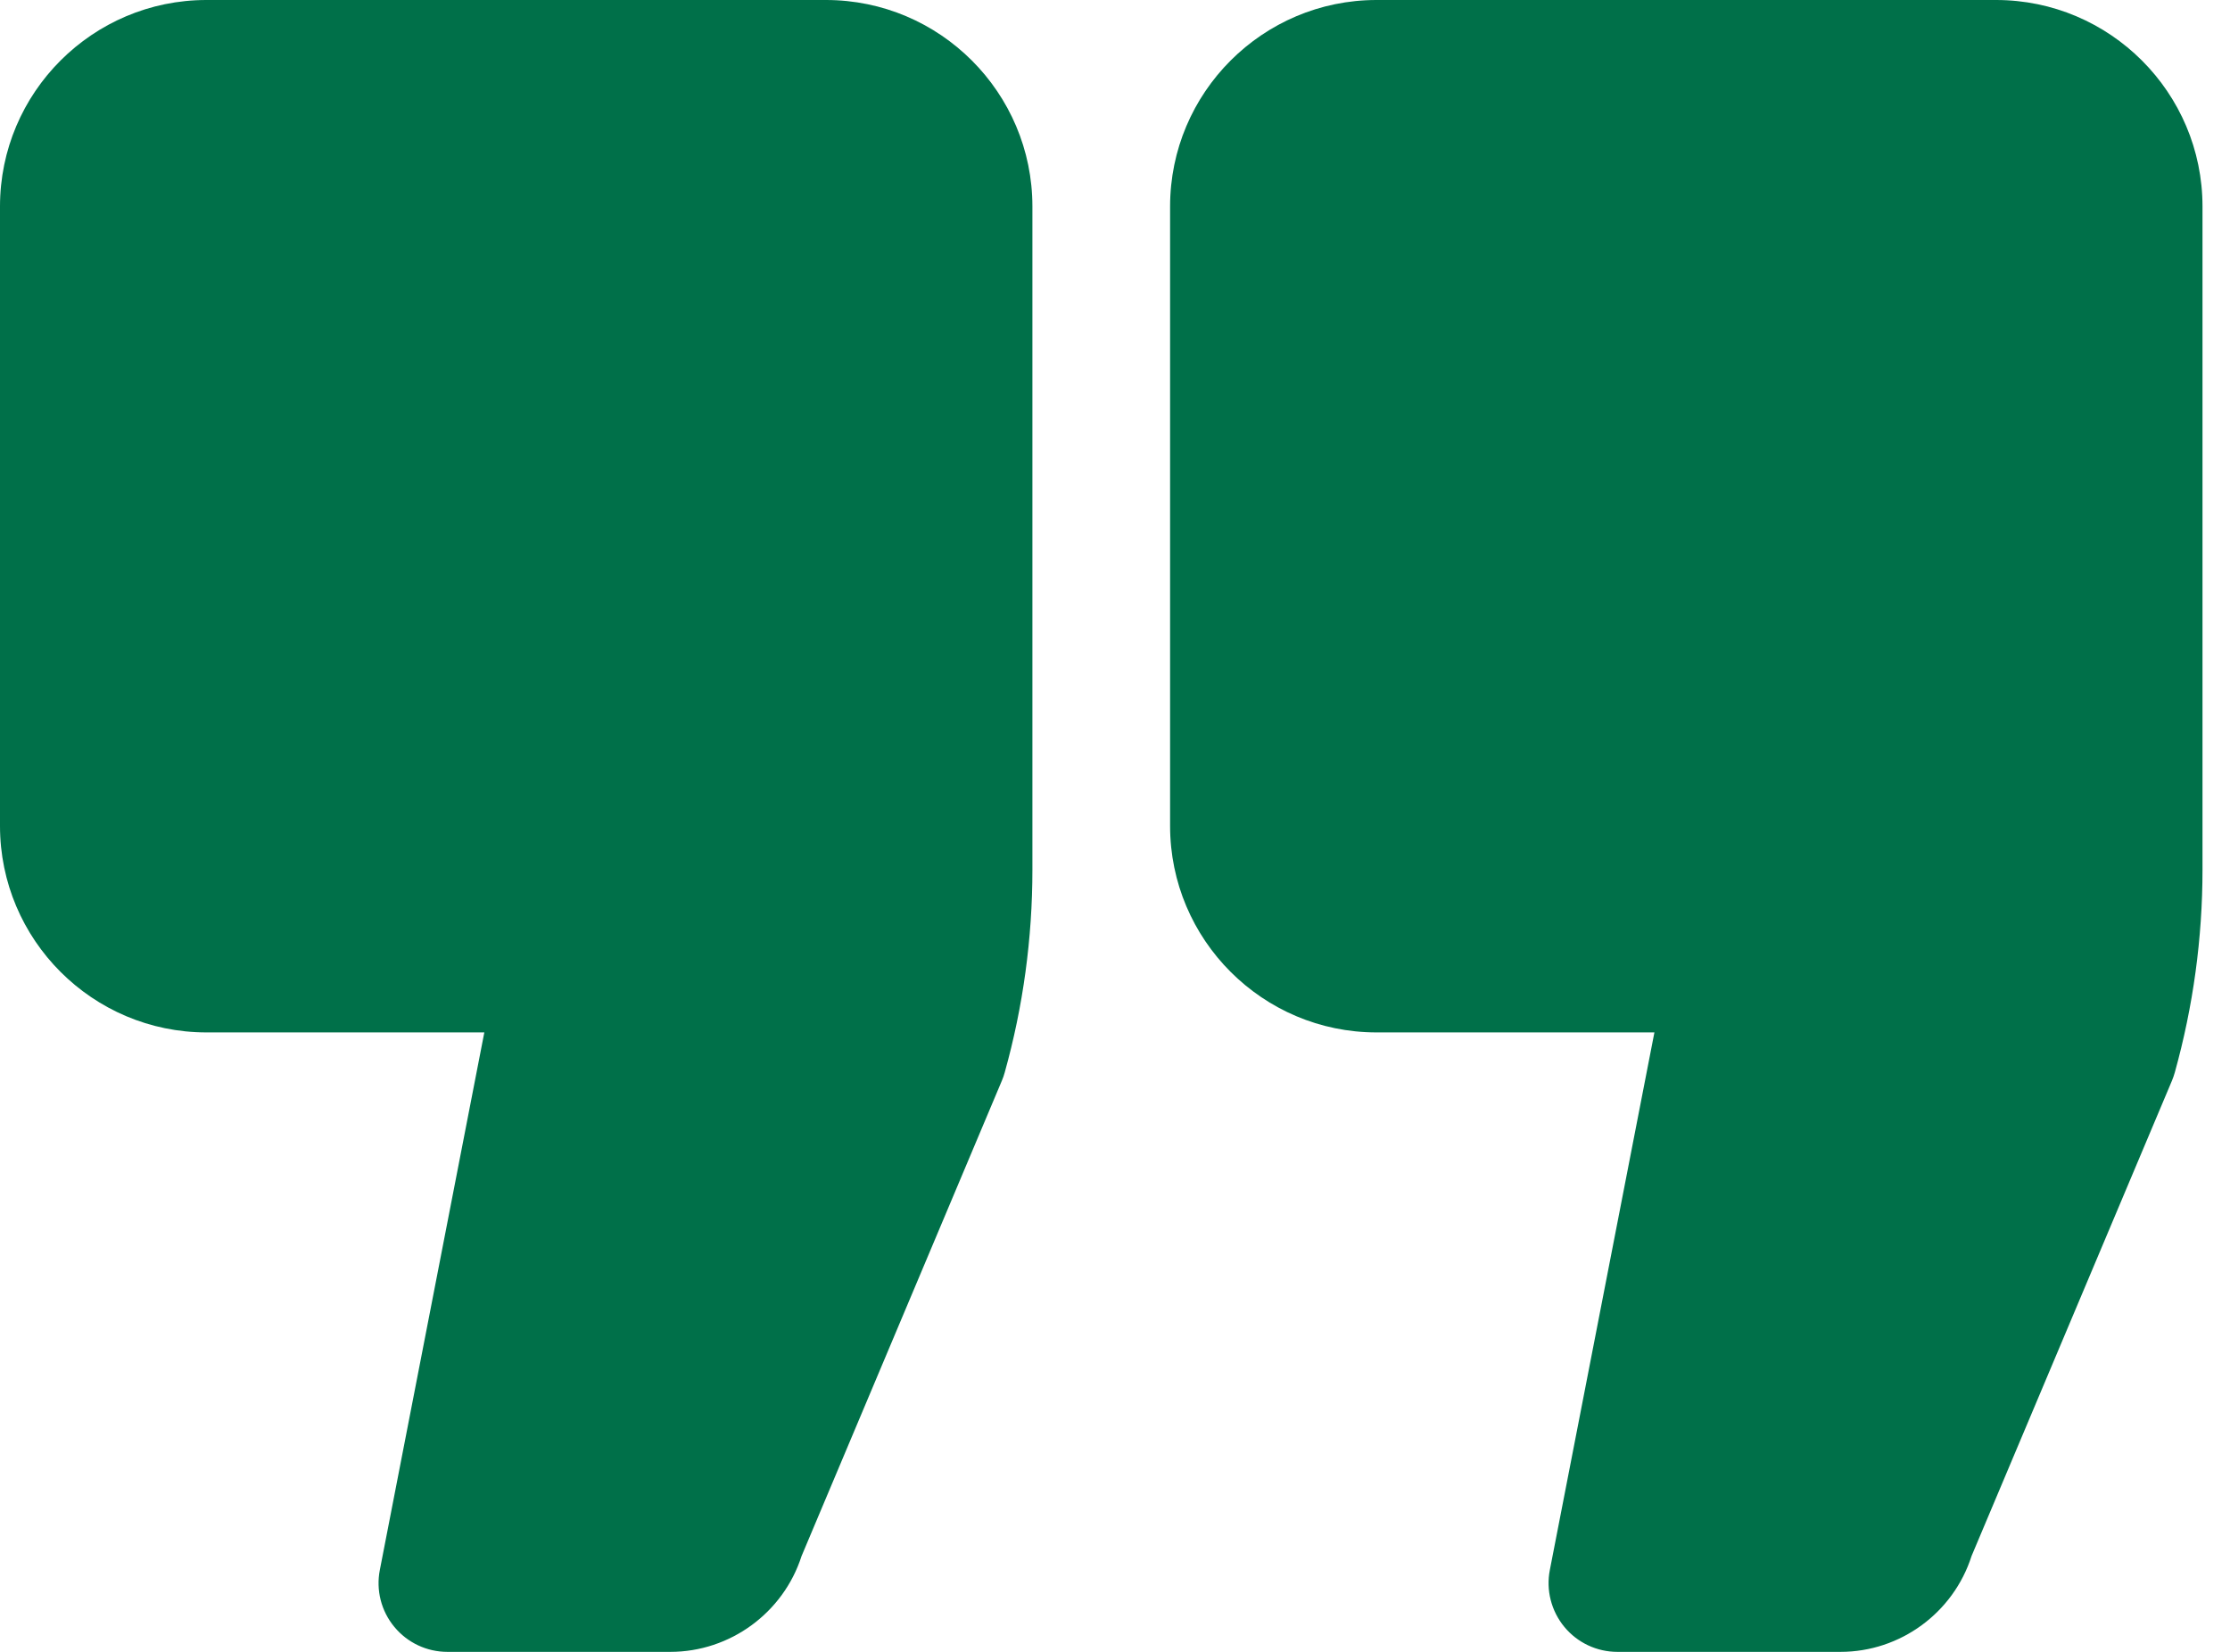
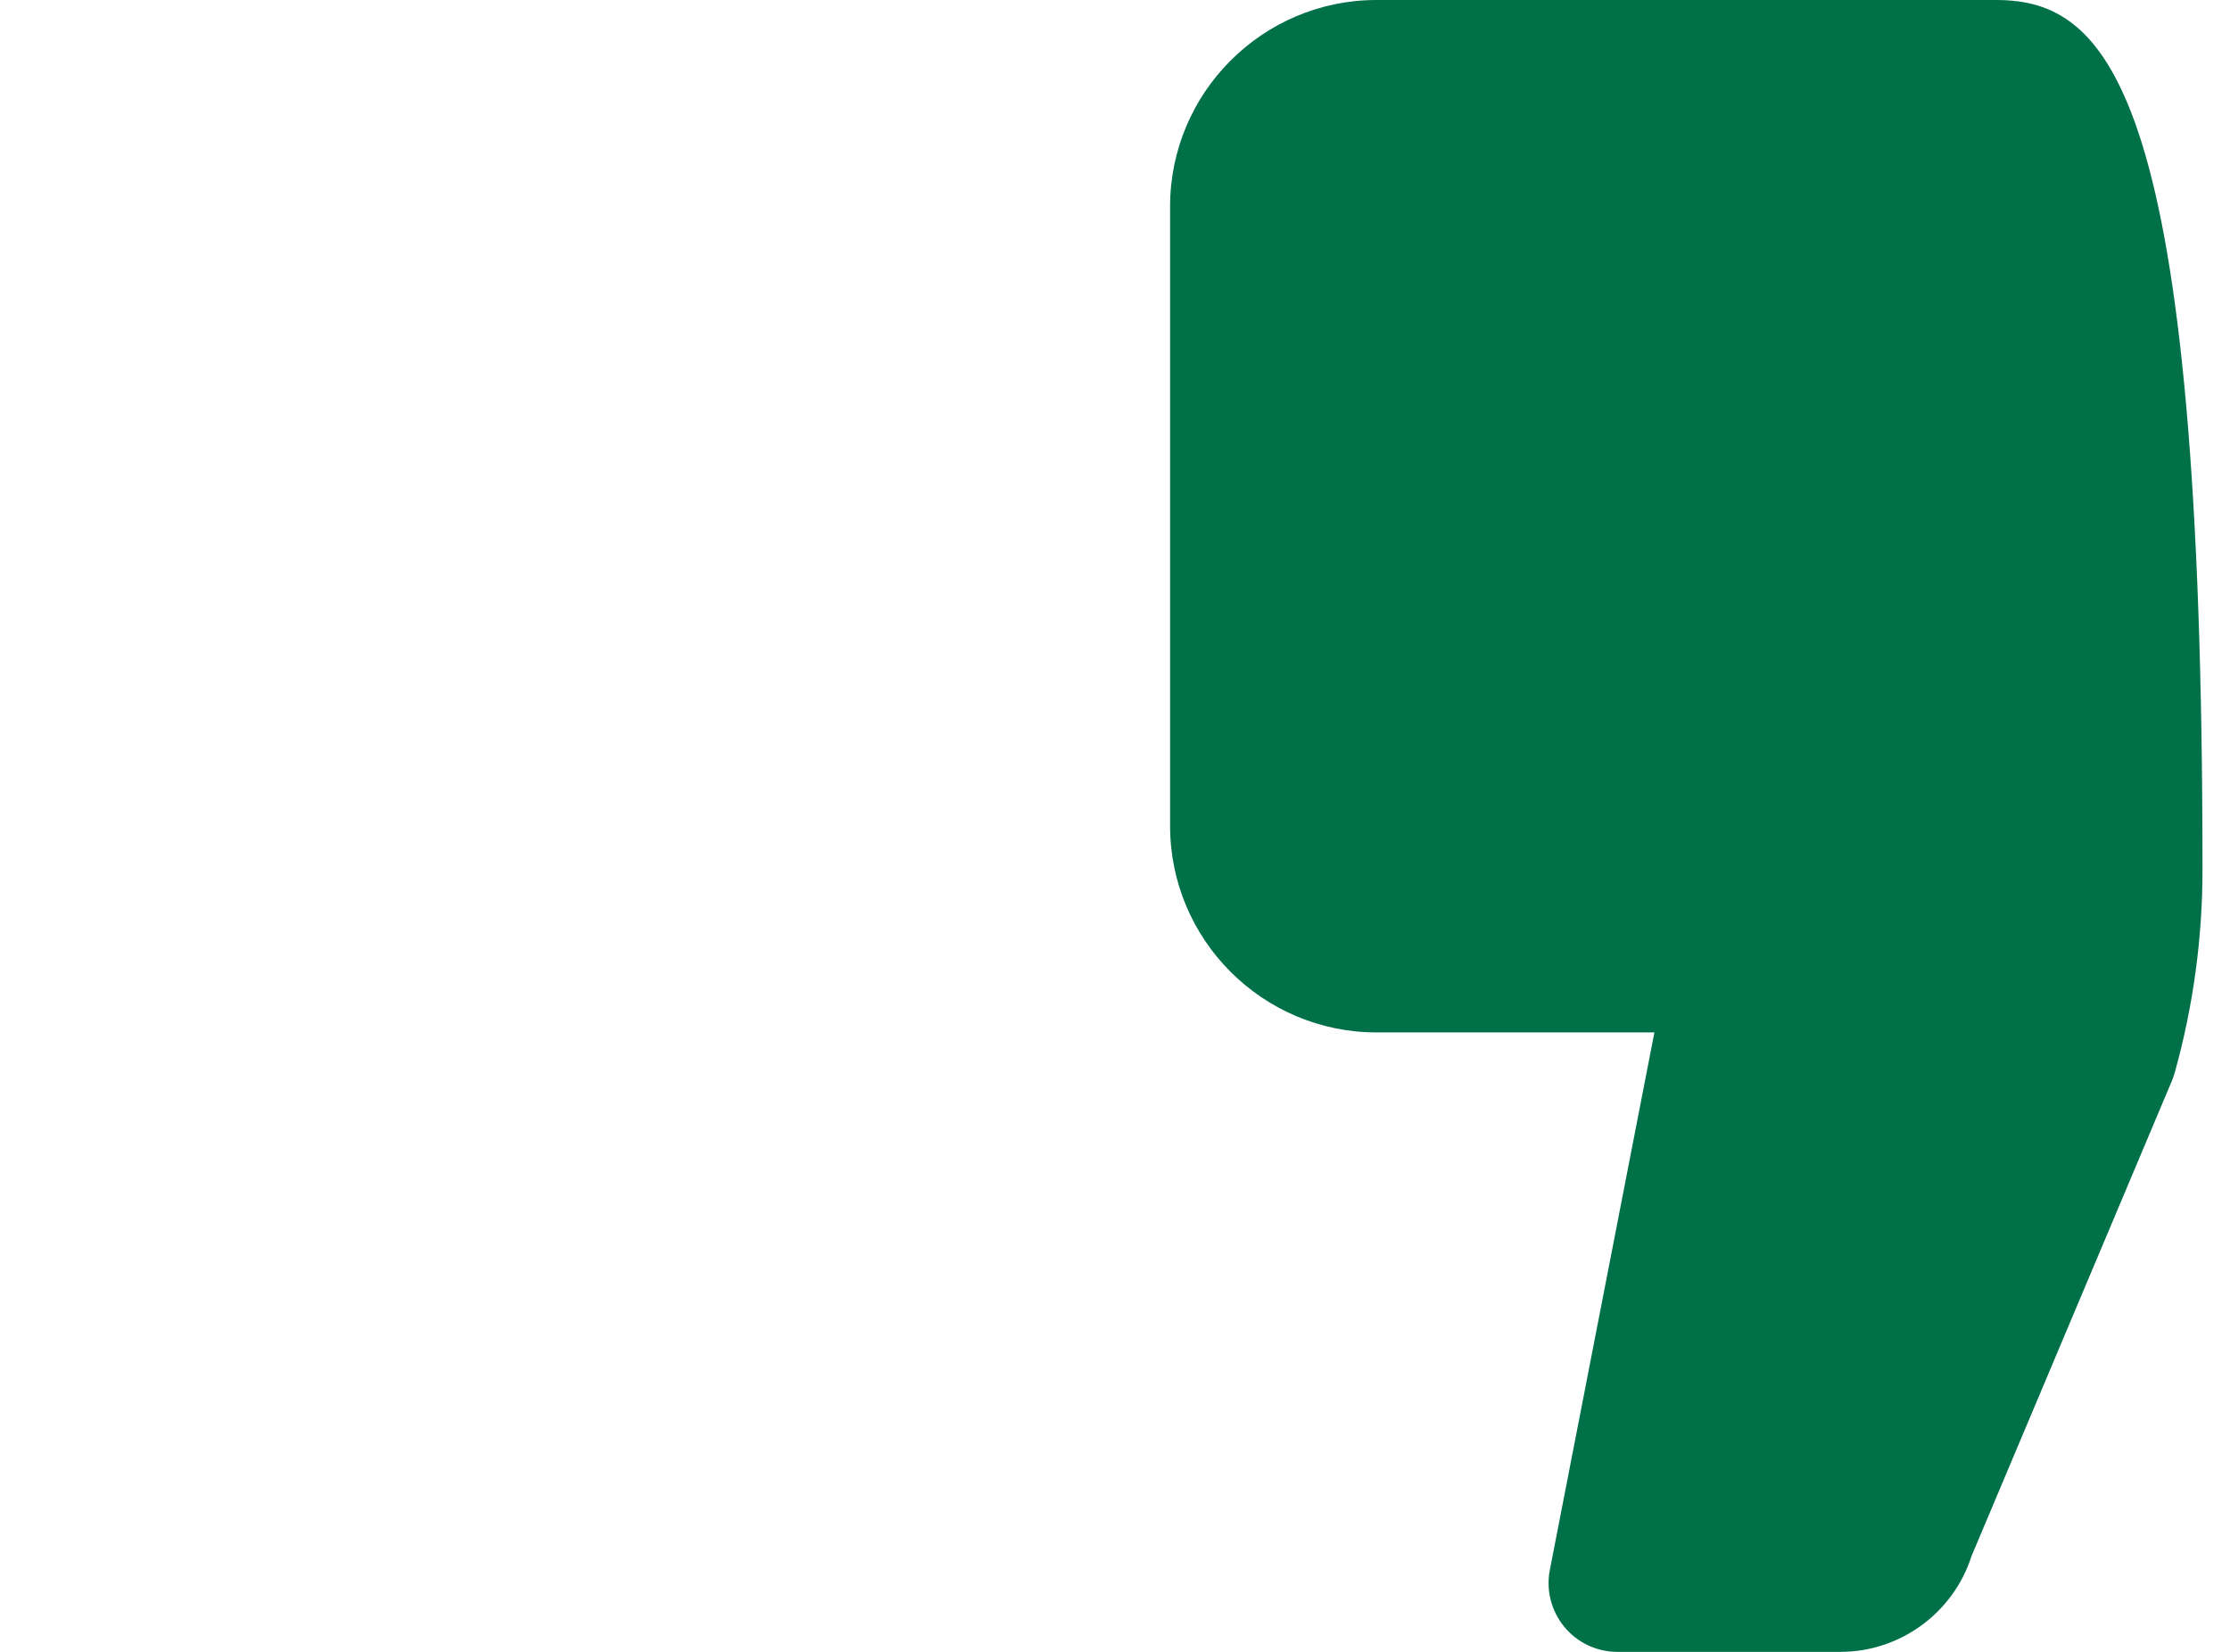
<svg xmlns="http://www.w3.org/2000/svg" width="27" height="20" viewBox="0 0 27 20" fill="none">
-   <path d="M10 0H2.5C1.121 0 0 1.121 0 2.5V10C0 11.379 1.121 12.5 2.5 12.5H5.864L4.599 19.008C4.551 19.252 4.615 19.505 4.774 19.697C4.932 19.889 5.168 20 5.417 20H8.116C8.841 20 9.485 19.526 9.705 18.84L12.13 13.085C12.144 13.052 12.156 13.018 12.165 12.984C12.388 12.186 12.5 11.36 12.5 10.531V2.5C12.5 1.121 11.379 0 10 0Z" fill="#007049" />
-   <path d="M24.167 0H16.667C15.288 0 14.167 1.121 14.167 2.5V10C14.167 11.379 15.288 12.5 16.667 12.5H20.031L18.765 19.008C18.717 19.252 18.782 19.505 18.94 19.697C19.098 19.889 19.334 20 19.583 20H22.284C23.009 20 23.652 19.526 23.871 18.839L26.297 13.085C26.311 13.052 26.322 13.018 26.332 12.984C26.554 12.185 26.667 11.36 26.667 10.531V2.5C26.667 1.121 25.545 0 24.167 0Z" fill="#007049" />
+   <path d="M24.167 0H16.667C15.288 0 14.167 1.121 14.167 2.5V10C14.167 11.379 15.288 12.5 16.667 12.5H20.031L18.765 19.008C18.717 19.252 18.782 19.505 18.94 19.697C19.098 19.889 19.334 20 19.583 20H22.284C23.009 20 23.652 19.526 23.871 18.839L26.297 13.085C26.311 13.052 26.322 13.018 26.332 12.984C26.554 12.185 26.667 11.36 26.667 10.531C26.667 1.121 25.545 0 24.167 0Z" fill="#007049" />
</svg>